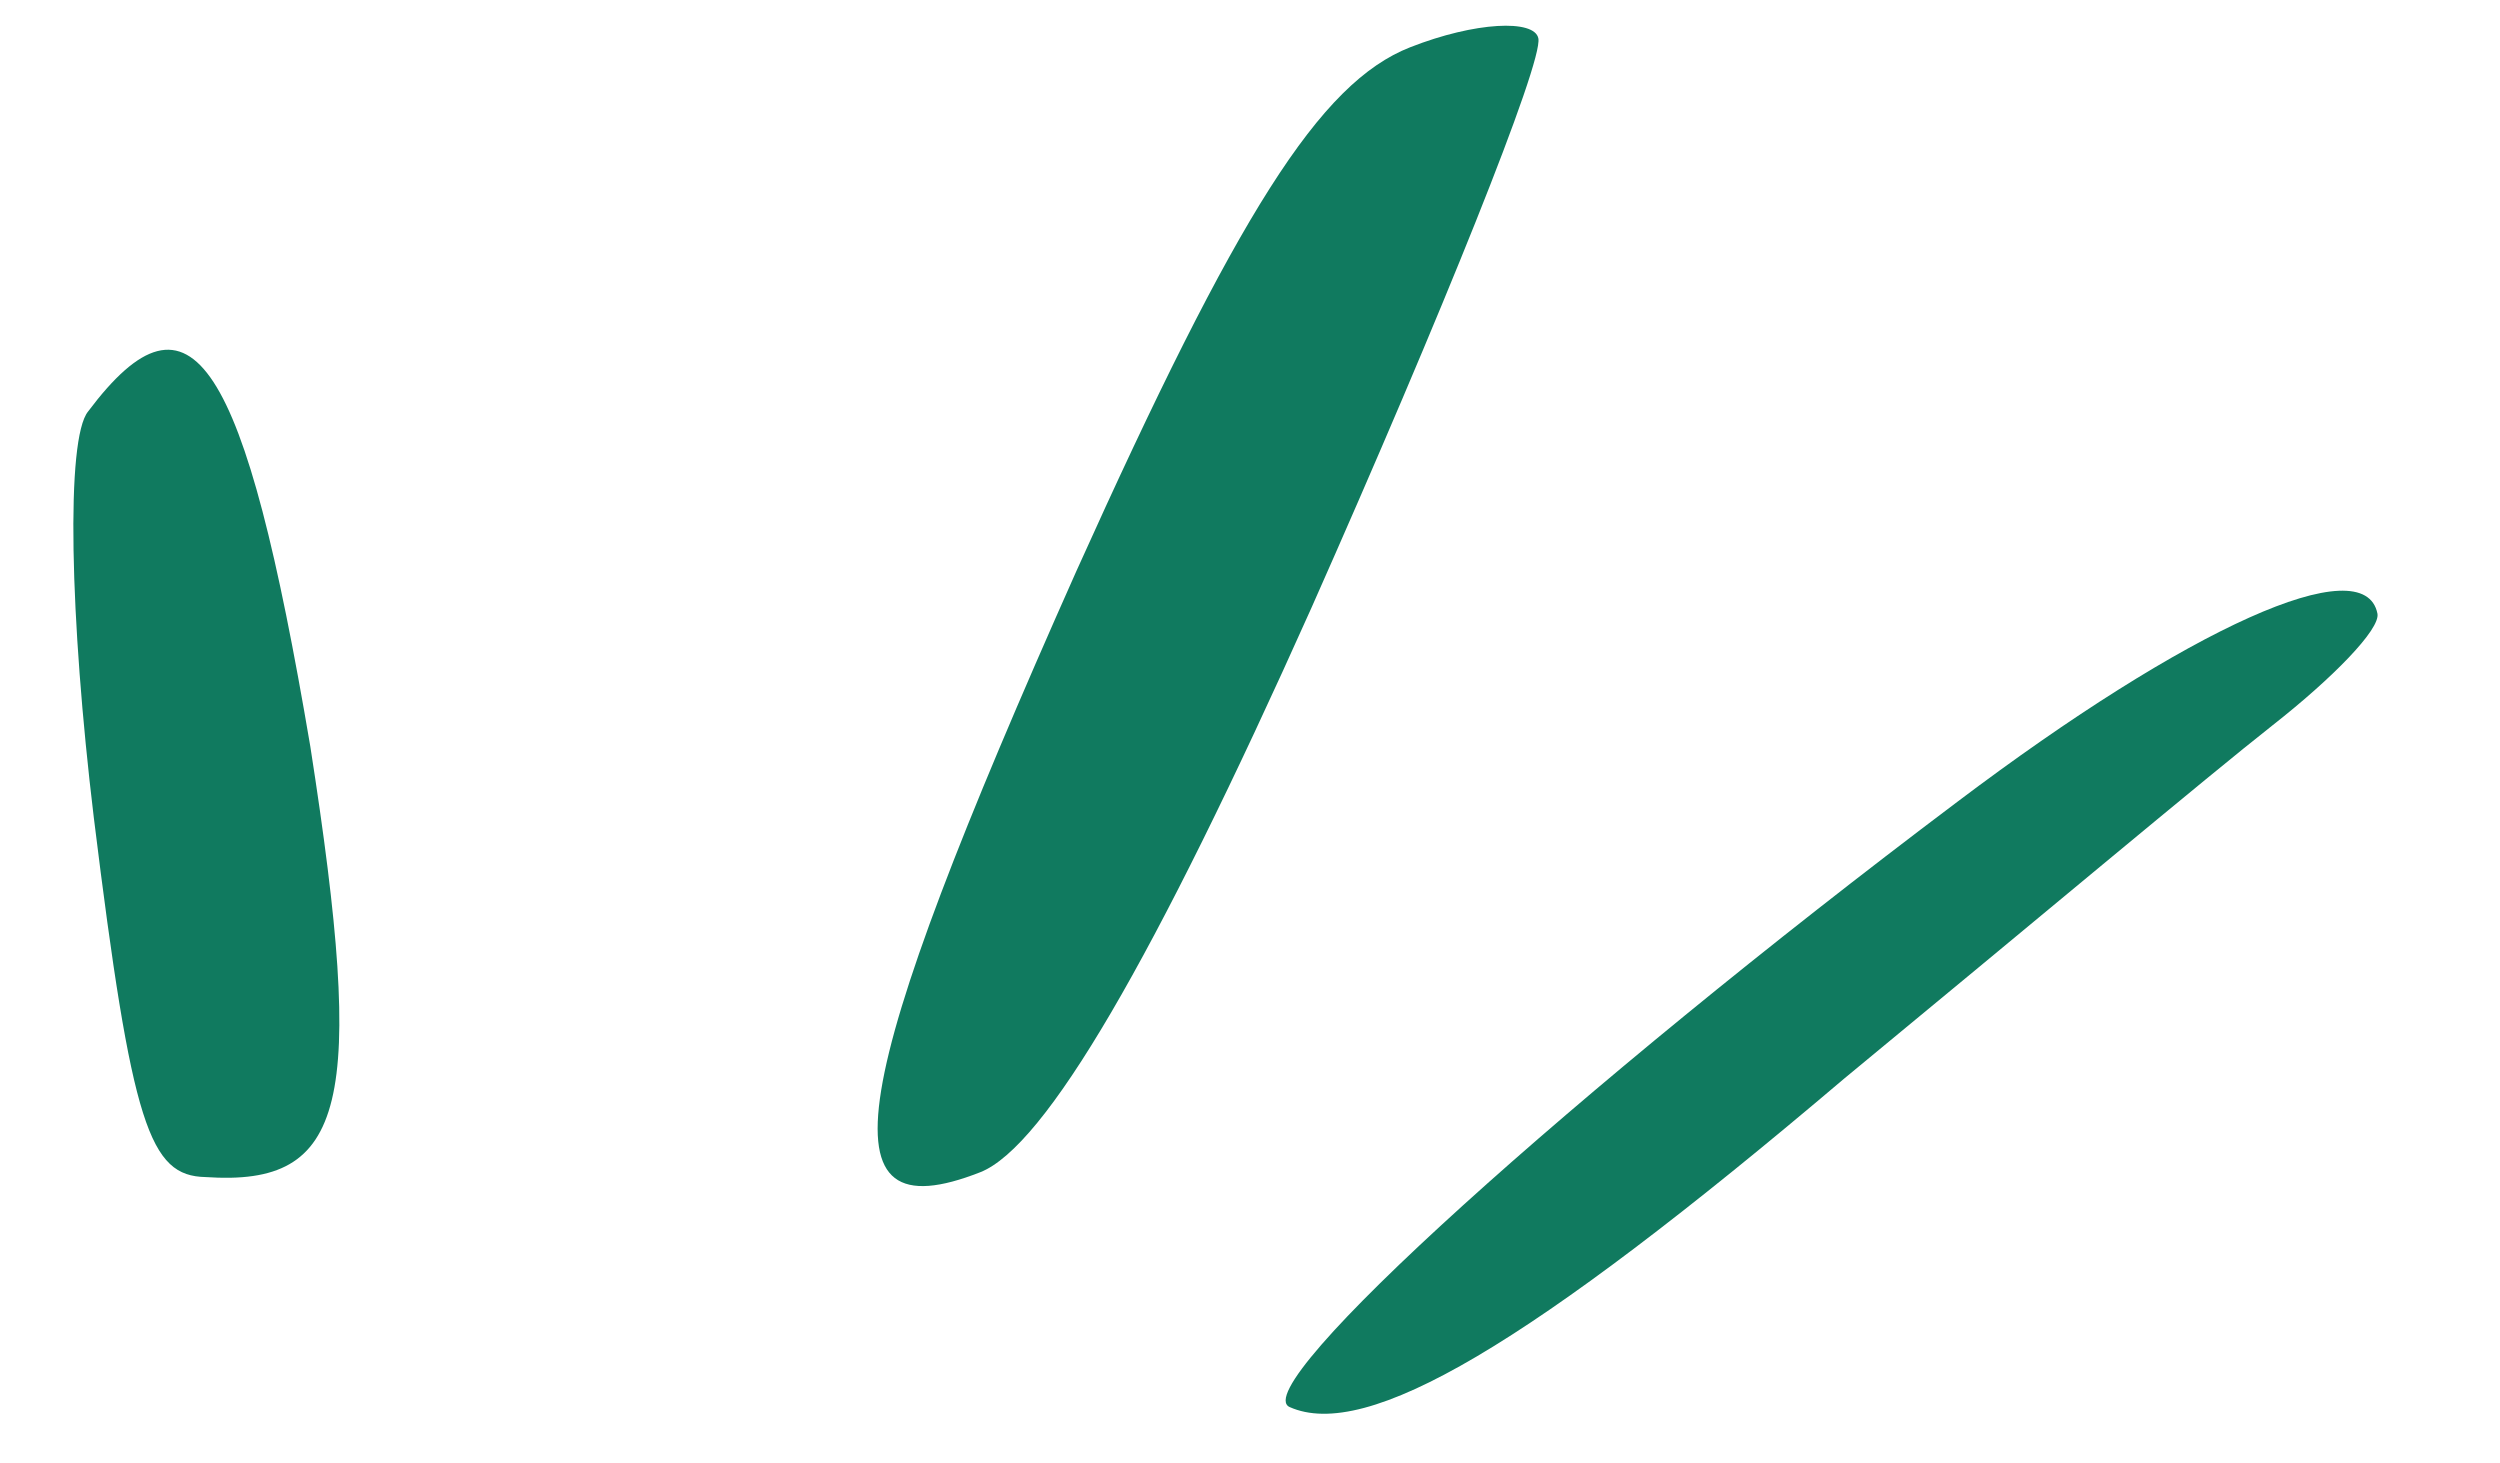
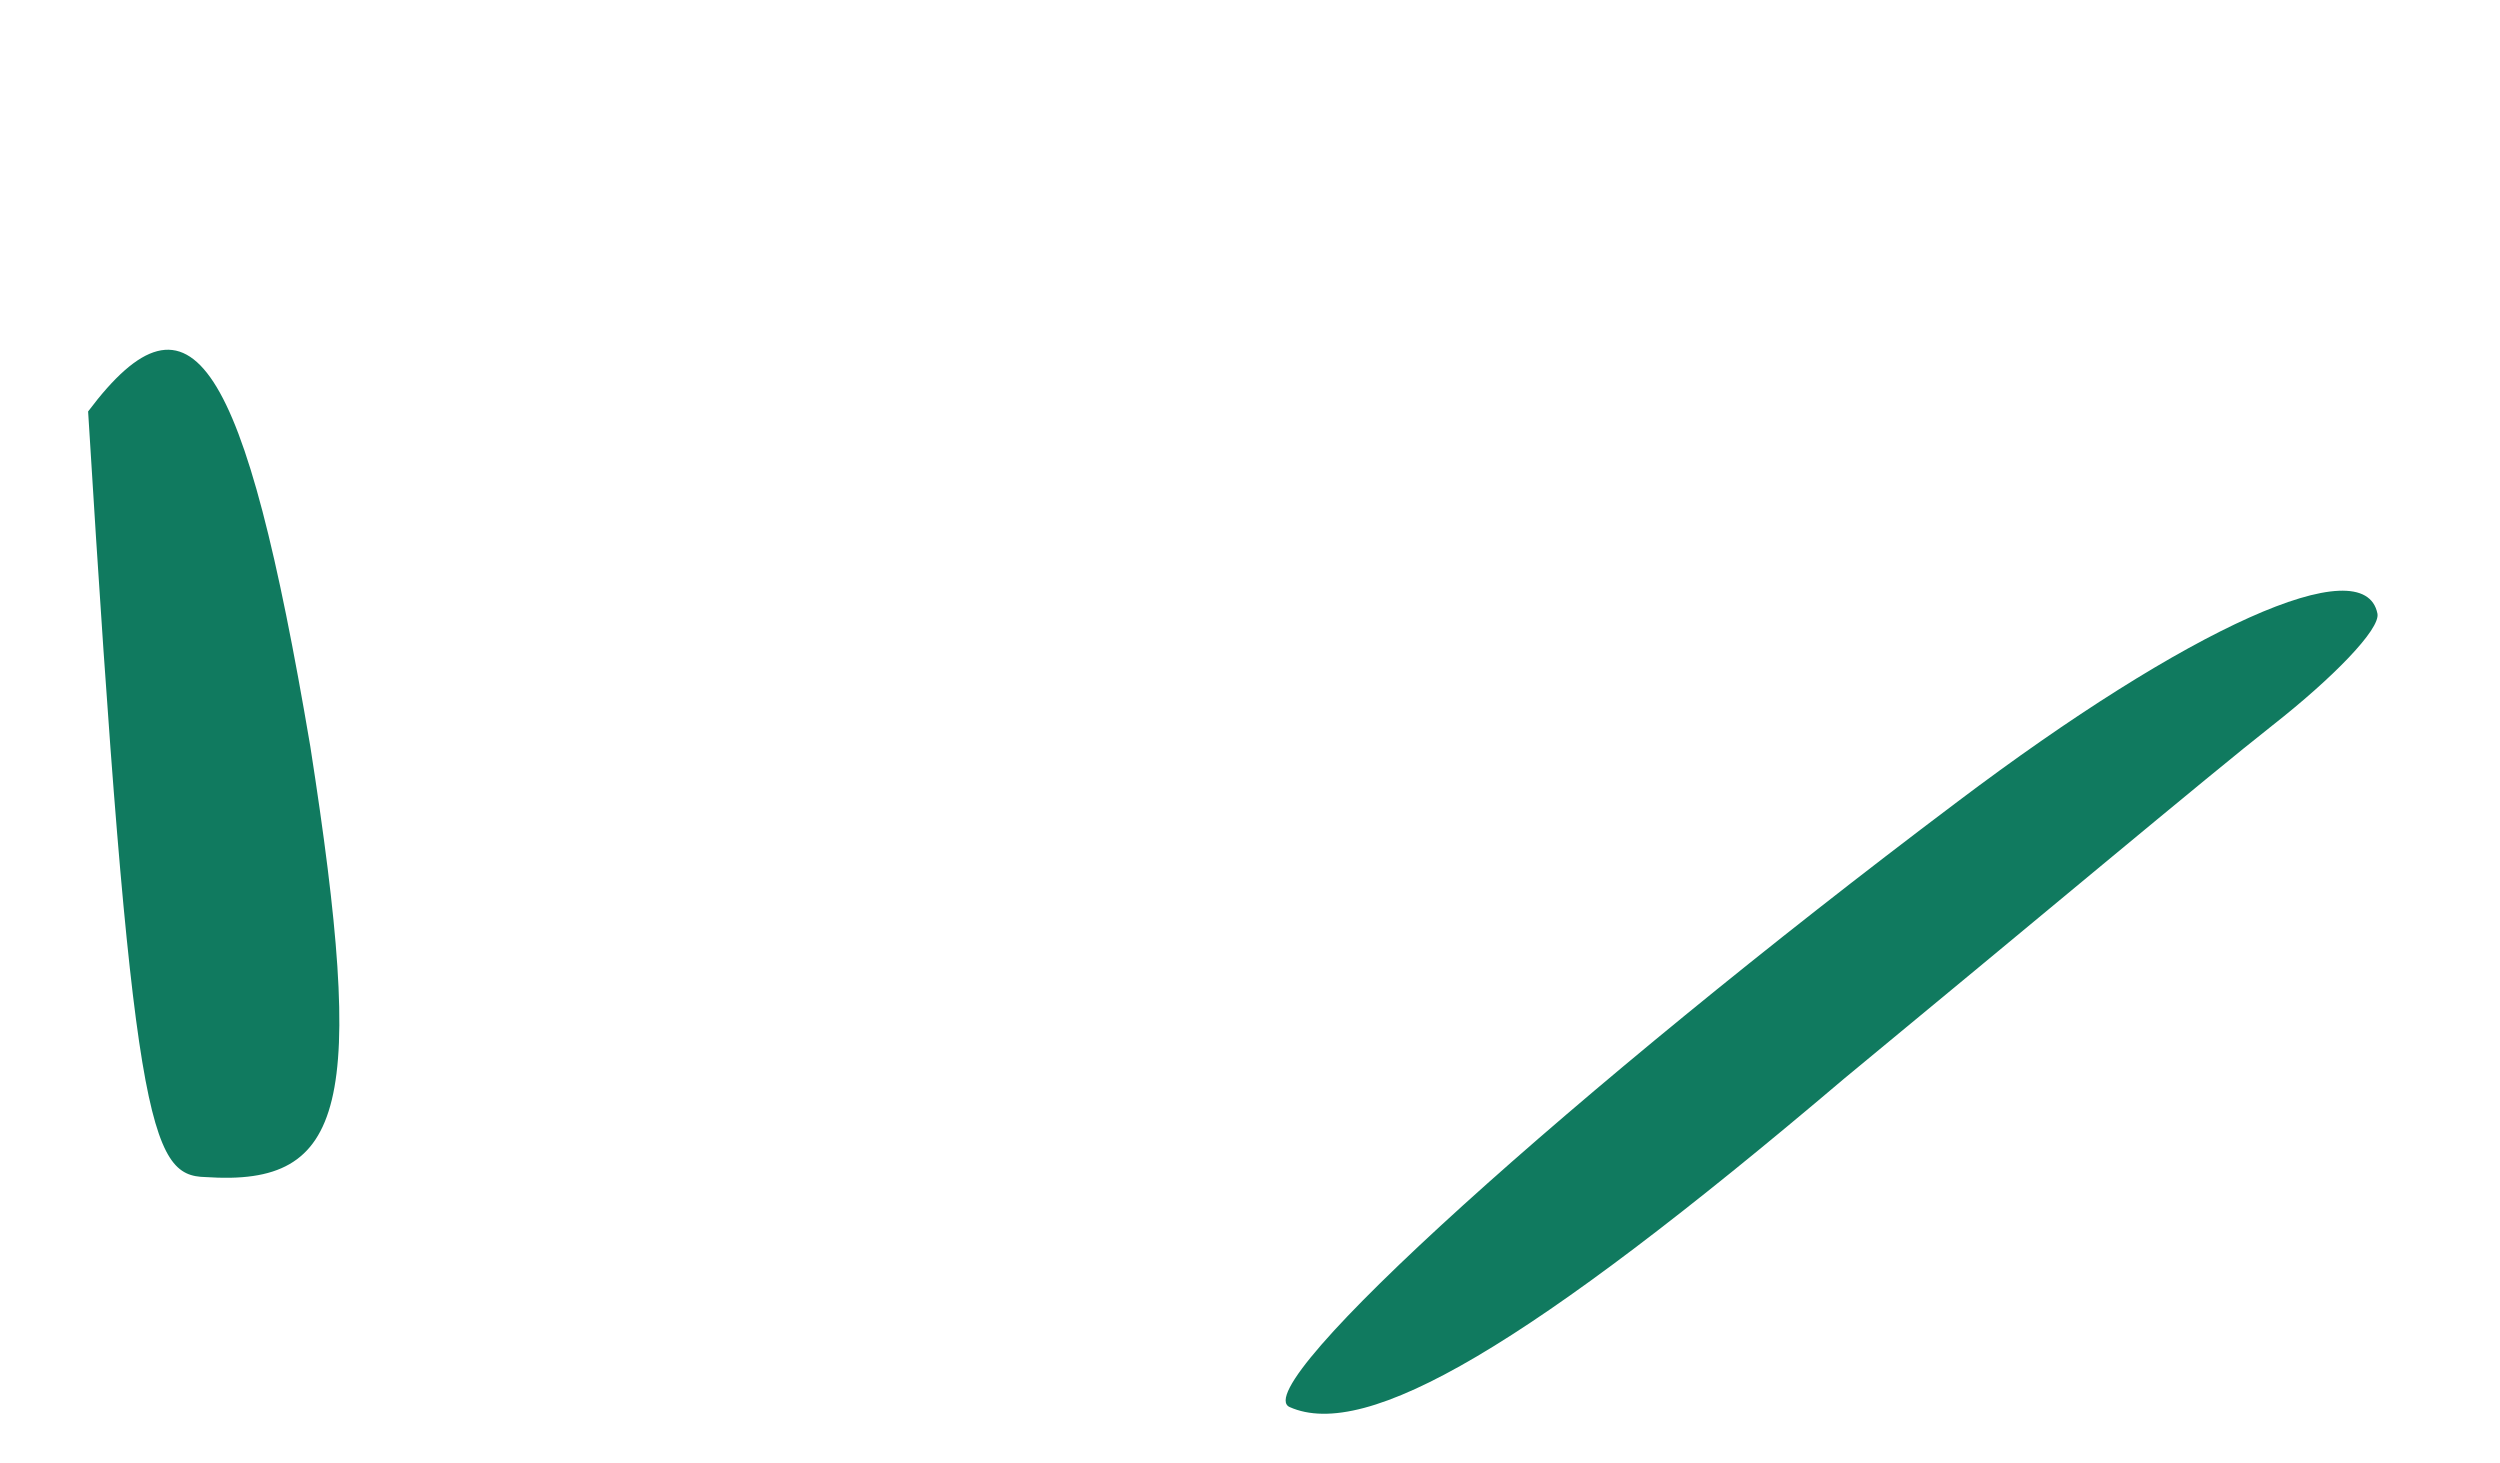
<svg xmlns="http://www.w3.org/2000/svg" width="41" height="24" viewBox="0 0 41 24" fill="none">
-   <path d="M1.445 6.748C1.078 7.197 1.144 10.137 1.538 13.405C2.164 18.485 2.454 19.284 3.372 19.304C5.687 19.461 6.005 18.119 5.089 12.241C4.014 5.893 3.144 4.484 1.445 6.748Z" fill="#107A5F" />
-   <path d="M17.653 9.365C13.854 17.892 13.44 20.259 16.075 19.225C17.145 18.805 18.928 15.732 21.505 9.974C23.647 5.149 25.308 1.022 25.229 0.629C25.166 0.314 24.197 0.355 23.127 0.775C21.644 1.356 20.297 3.496 17.653 9.365Z" fill="#107A5F" />
+   <path d="M1.445 6.748C2.164 18.485 2.454 19.284 3.372 19.304C5.687 19.461 6.005 18.119 5.089 12.241C4.014 5.893 3.144 4.484 1.445 6.748Z" fill="#107A5F" />
  <path d="M32.096 13.153C25.816 17.879 20.421 22.755 21.151 23.076C22.404 23.634 25.045 22.101 30.247 17.687C33.185 15.265 36.279 12.672 37.266 11.898C38.252 11.125 39.041 10.319 38.99 10.063C38.775 8.988 35.896 10.283 32.096 13.153Z" fill="#107A5F" />
</svg>